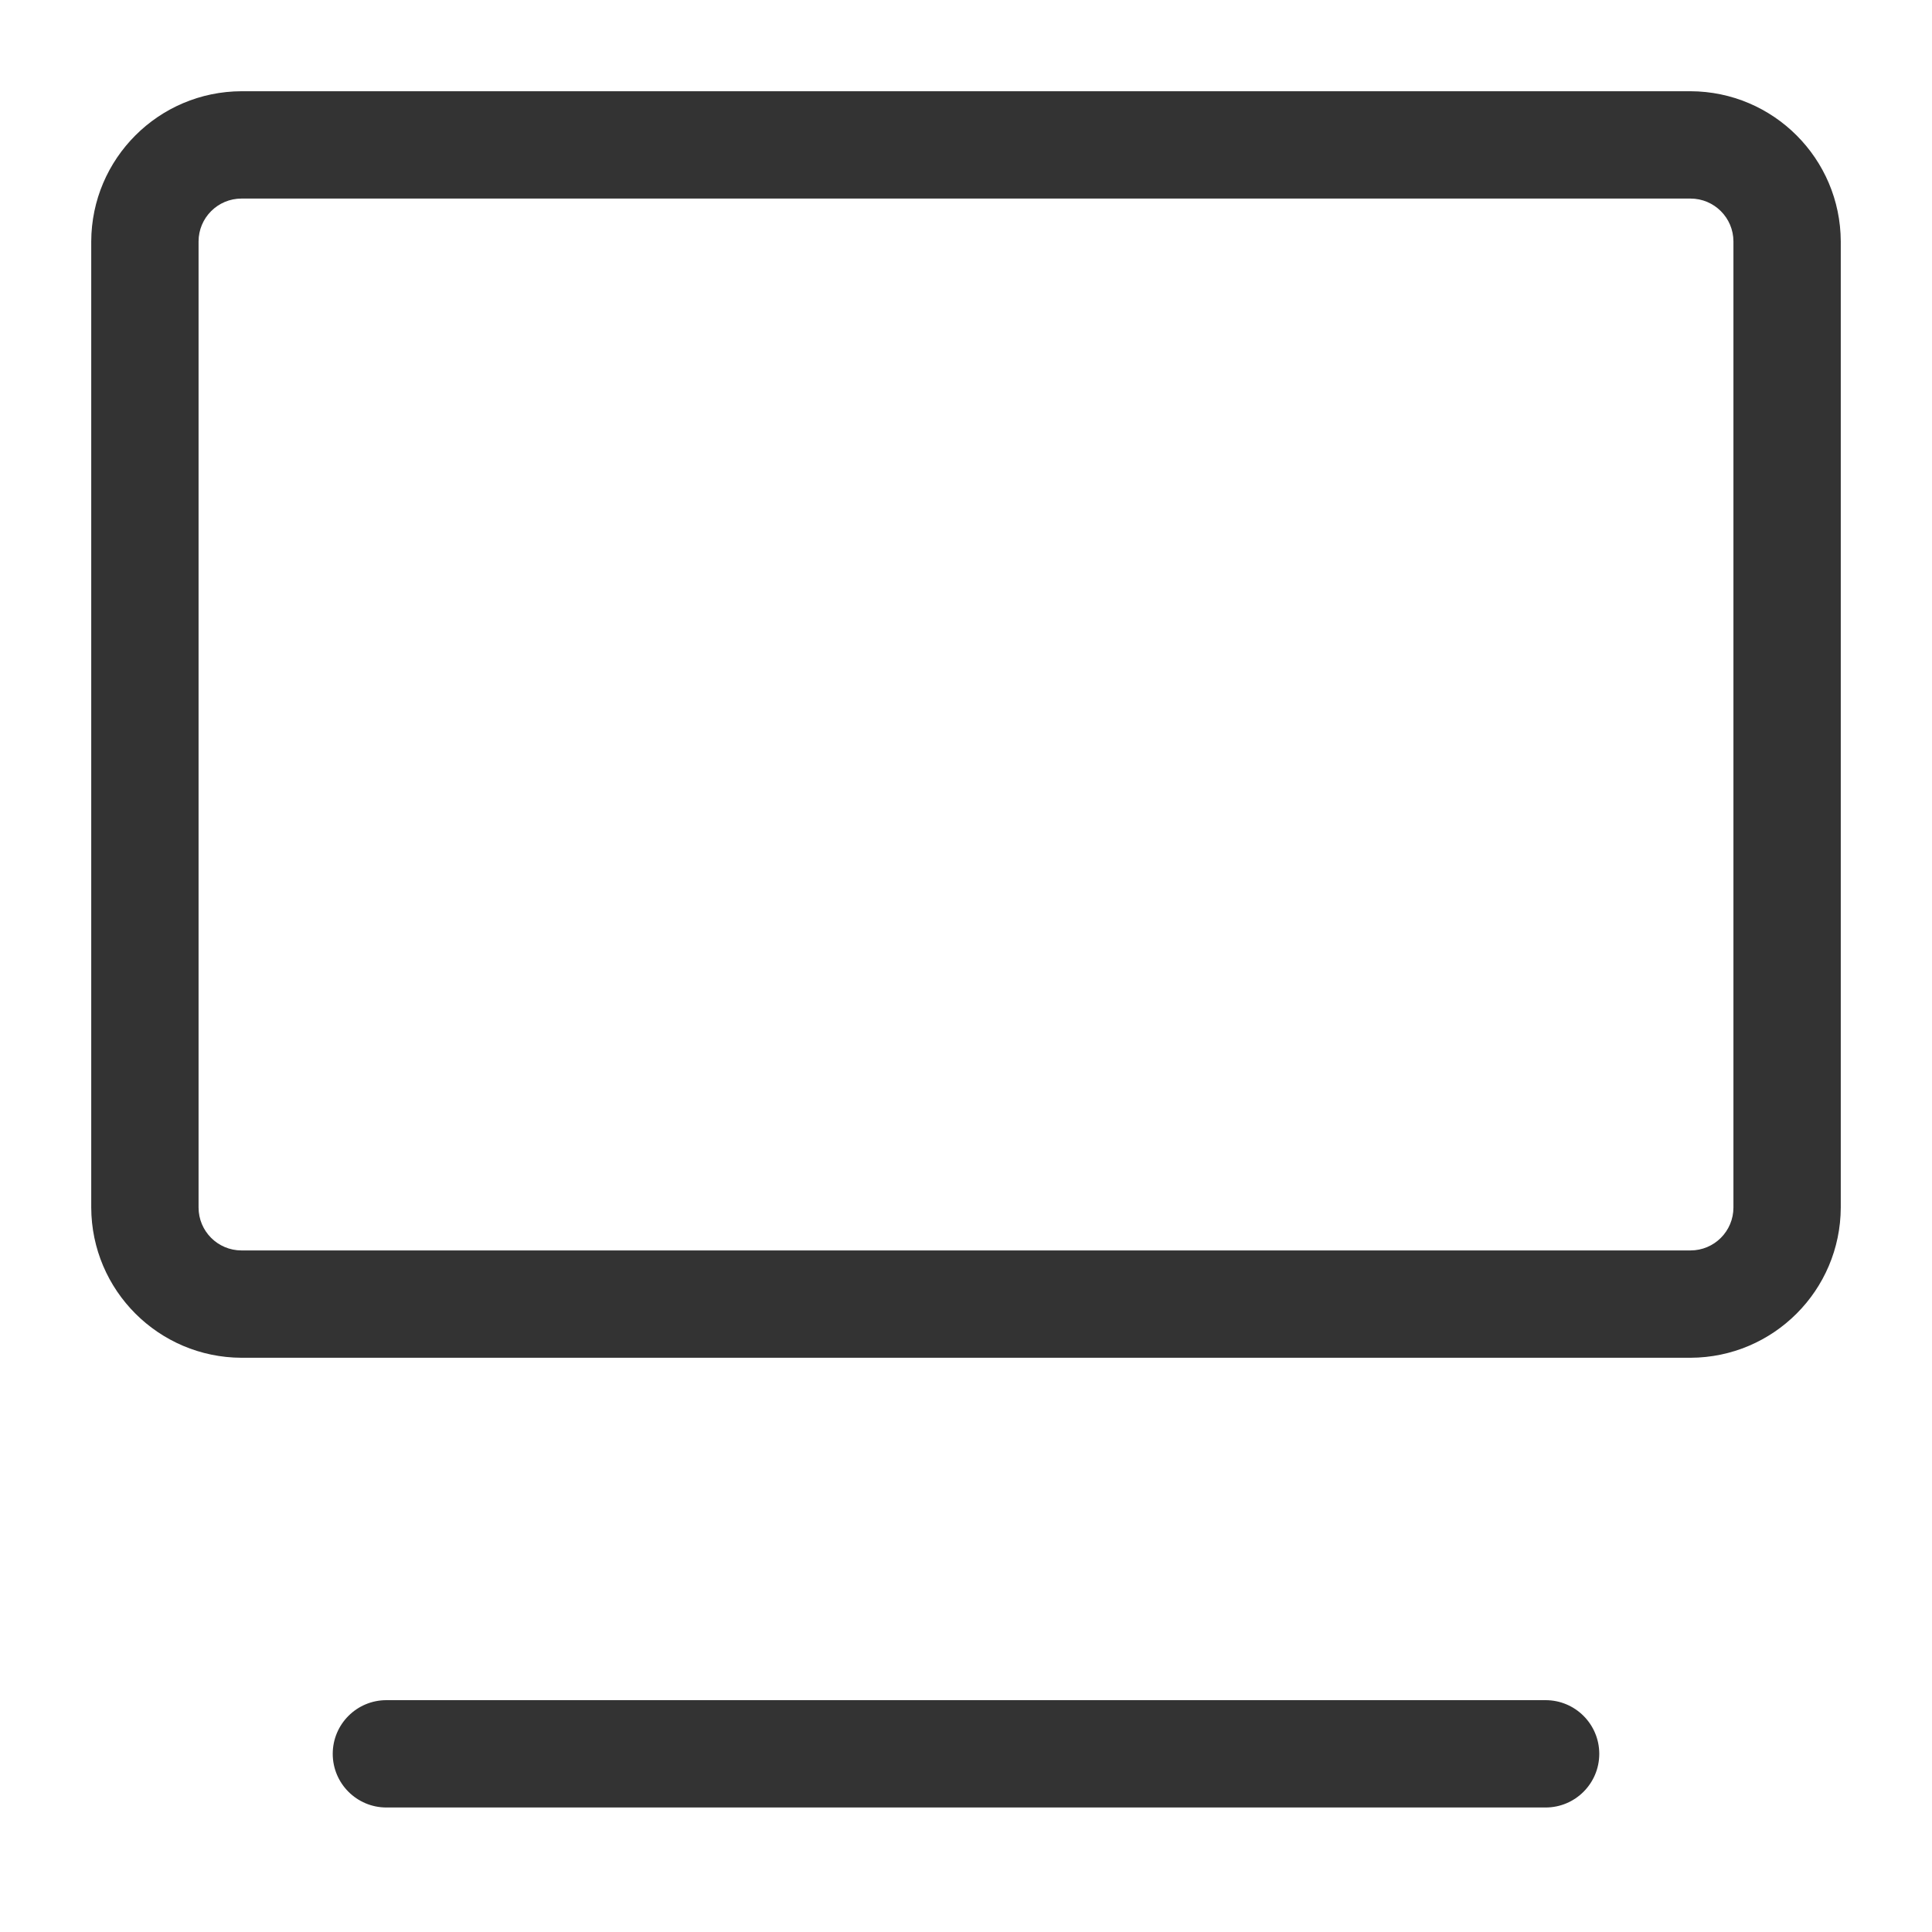
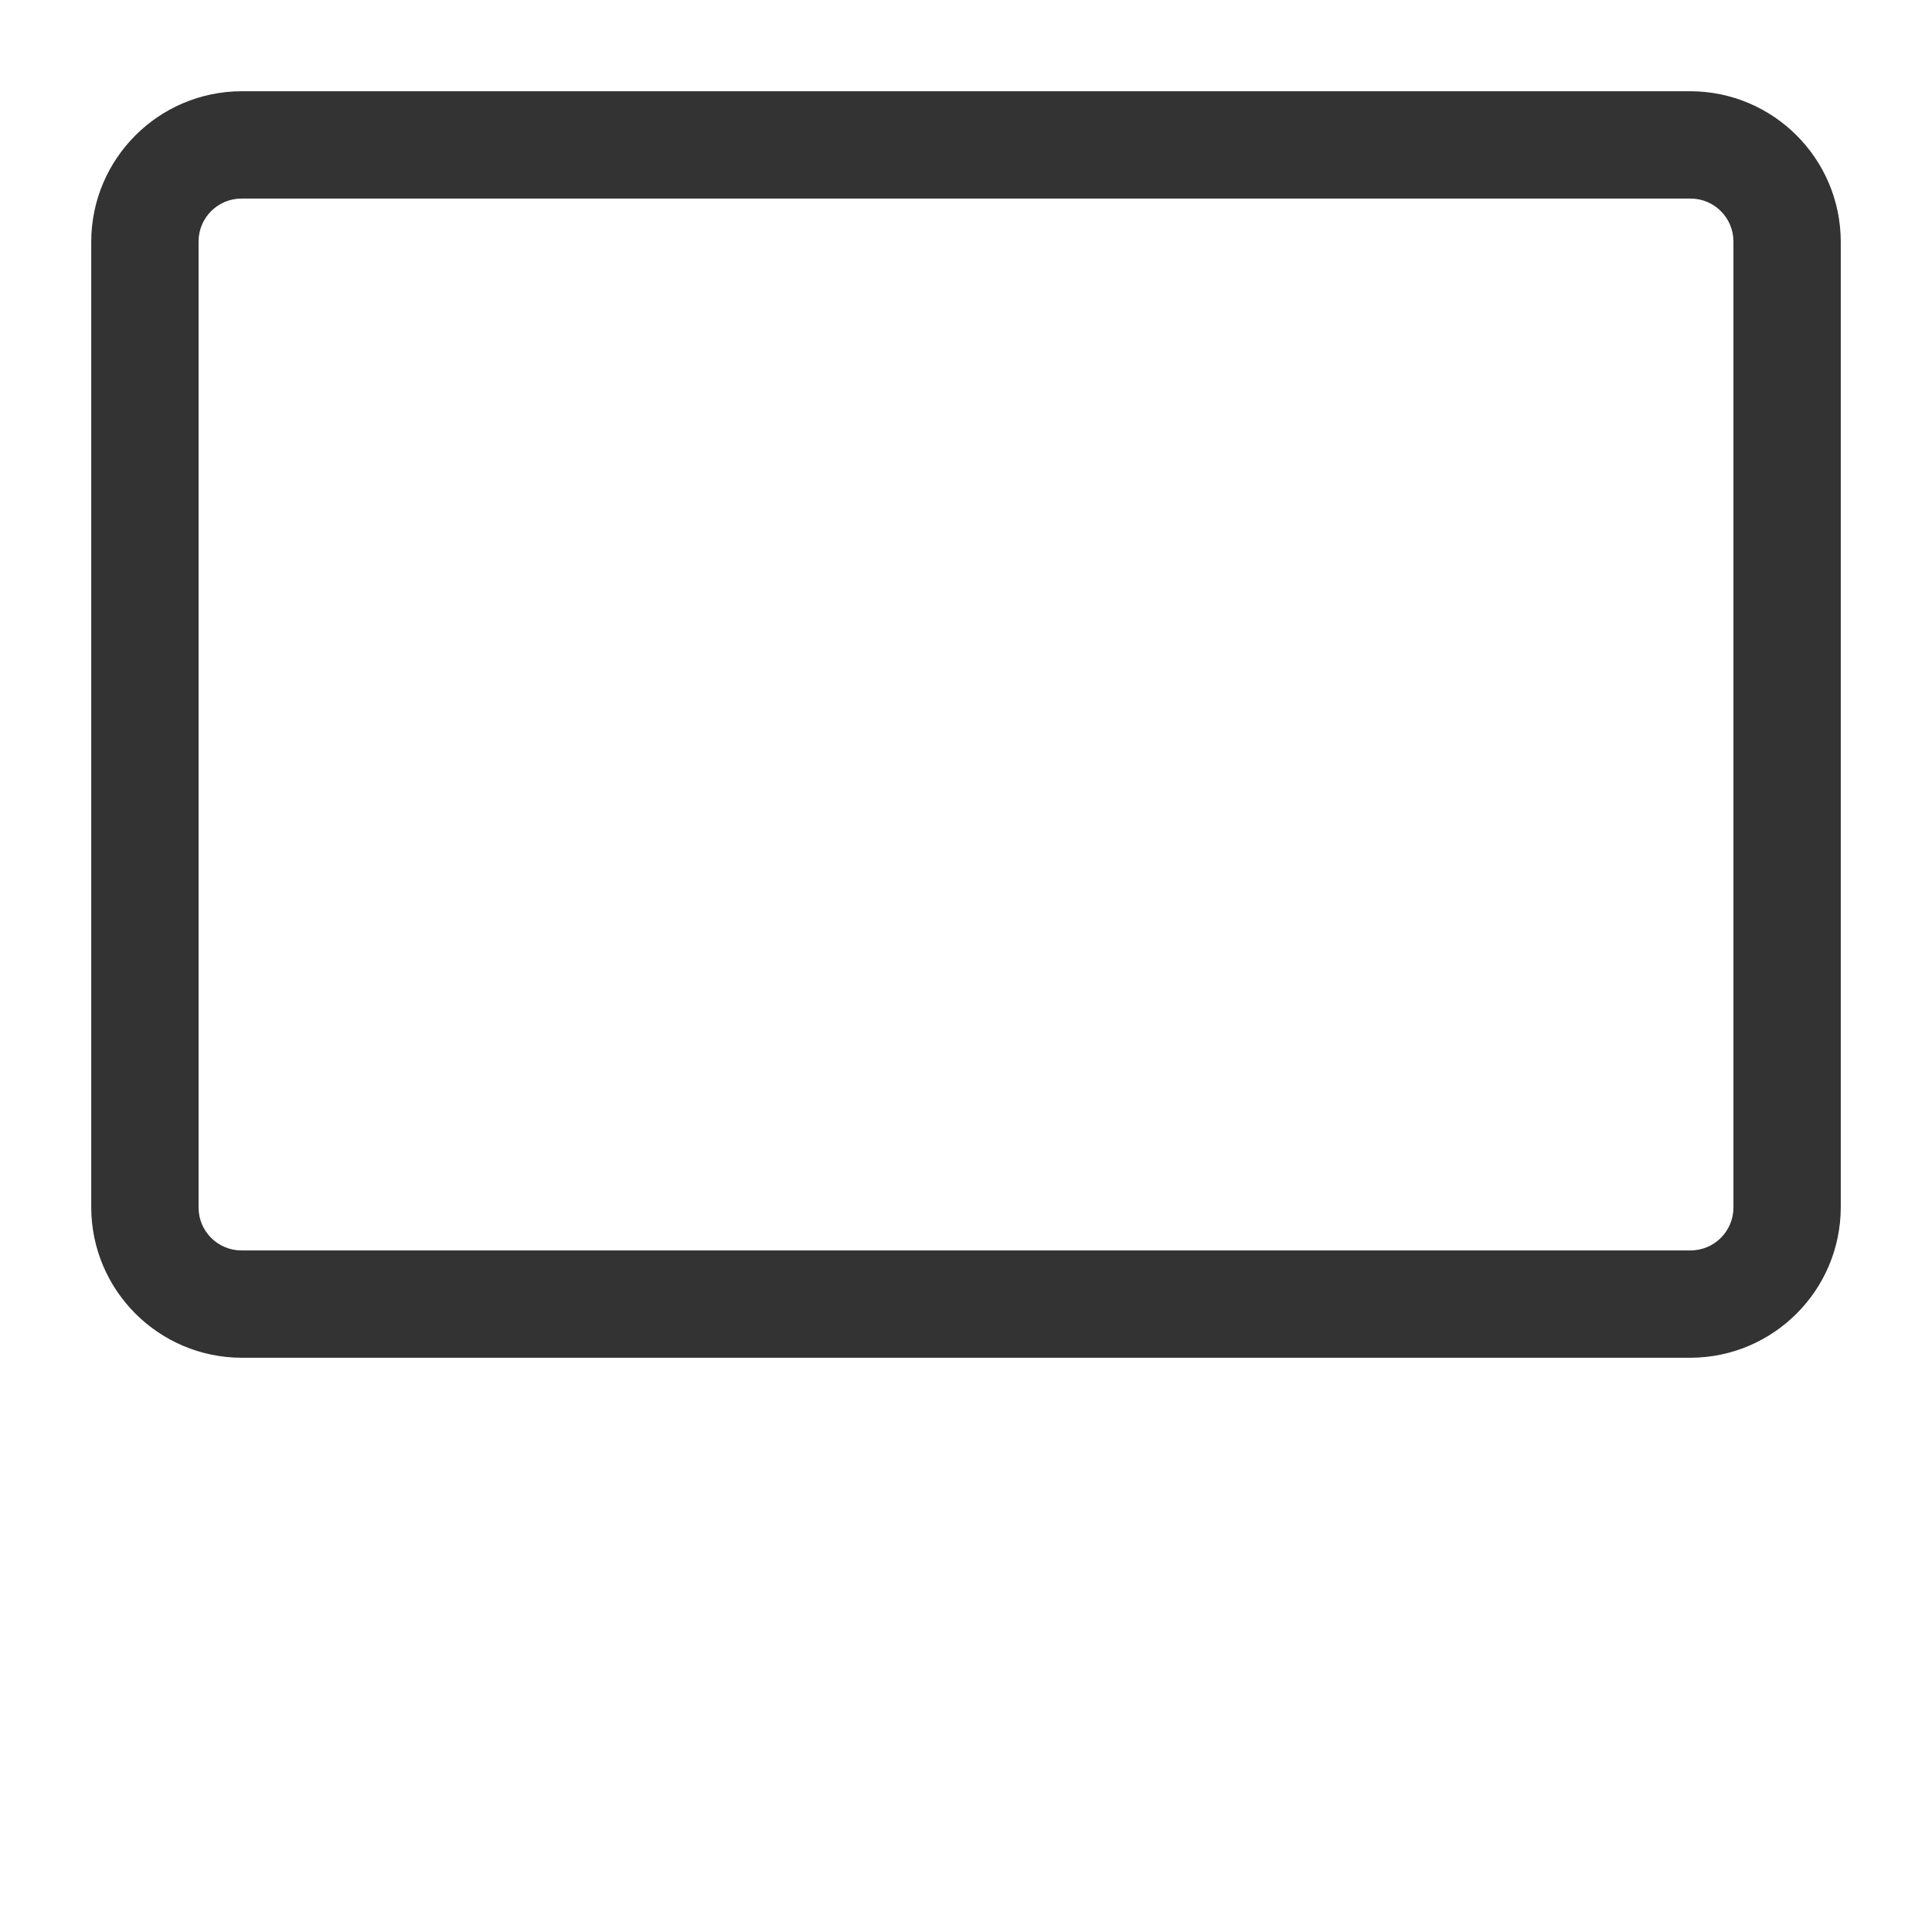
<svg xmlns="http://www.w3.org/2000/svg" width="36px" height="36px" viewBox="0 0 36 36" version="1.1">
  <title>3-60</title>
  <desc>Created with Sketch.</desc>
  <g id="软件下载模块" stroke="none" stroke-width="1" fill="none" fill-rule="evenodd">
    <g id="92-MT4下载-输出" transform="translate(-360, -4076)" fill-rule="nonzero">
      <g id="编组-11" transform="translate(0, 3814)">
        <g id="编组-8" transform="translate(360, 262)">
          <g id="32">
            <g id="22042701">
              <rect id="矩形" x="0" y="0" width="36" height="36" />
              <path d="M31.5,25.3 L4.5,25.3 C2.956,25.295 1.705,24.044 1.7,22.5 L1.7,4.5 C1.705,2.956 2.956,1.705 4.5,1.7 L31.5,1.7 C33.044,1.705 34.295,2.956 34.3,4.5 L34.3,22.5 C34.295,24.044 33.044,25.295 31.5,25.3 Z M4.5,3.7 C4.058,3.7 3.7,4.058 3.7,4.5 L3.7,22.5 C3.7,22.942 4.058,23.3 4.5,23.3 L31.5,23.3 C31.942,23.3 32.3,22.942 32.3,22.5 L32.3,4.5 C32.3,4.058 31.942,3.7 31.5,3.7 L4.5,3.7 Z" id="形状" fill="#333333" />
-               <path d="M28.8,33.68 L7.2,33.68 C6.648,33.68 6.2,33.232 6.2,32.68 C6.2,32.128 6.648,31.68 7.2,31.68 L28.8,31.68 C29.352,31.68 29.8,32.128 29.8,32.68 C29.8,33.232 29.352,33.68 28.8,33.68 Z" id="路径" fill="#333333" />
            </g>
          </g>
        </g>
      </g>
    </g>
  </g>
</svg>